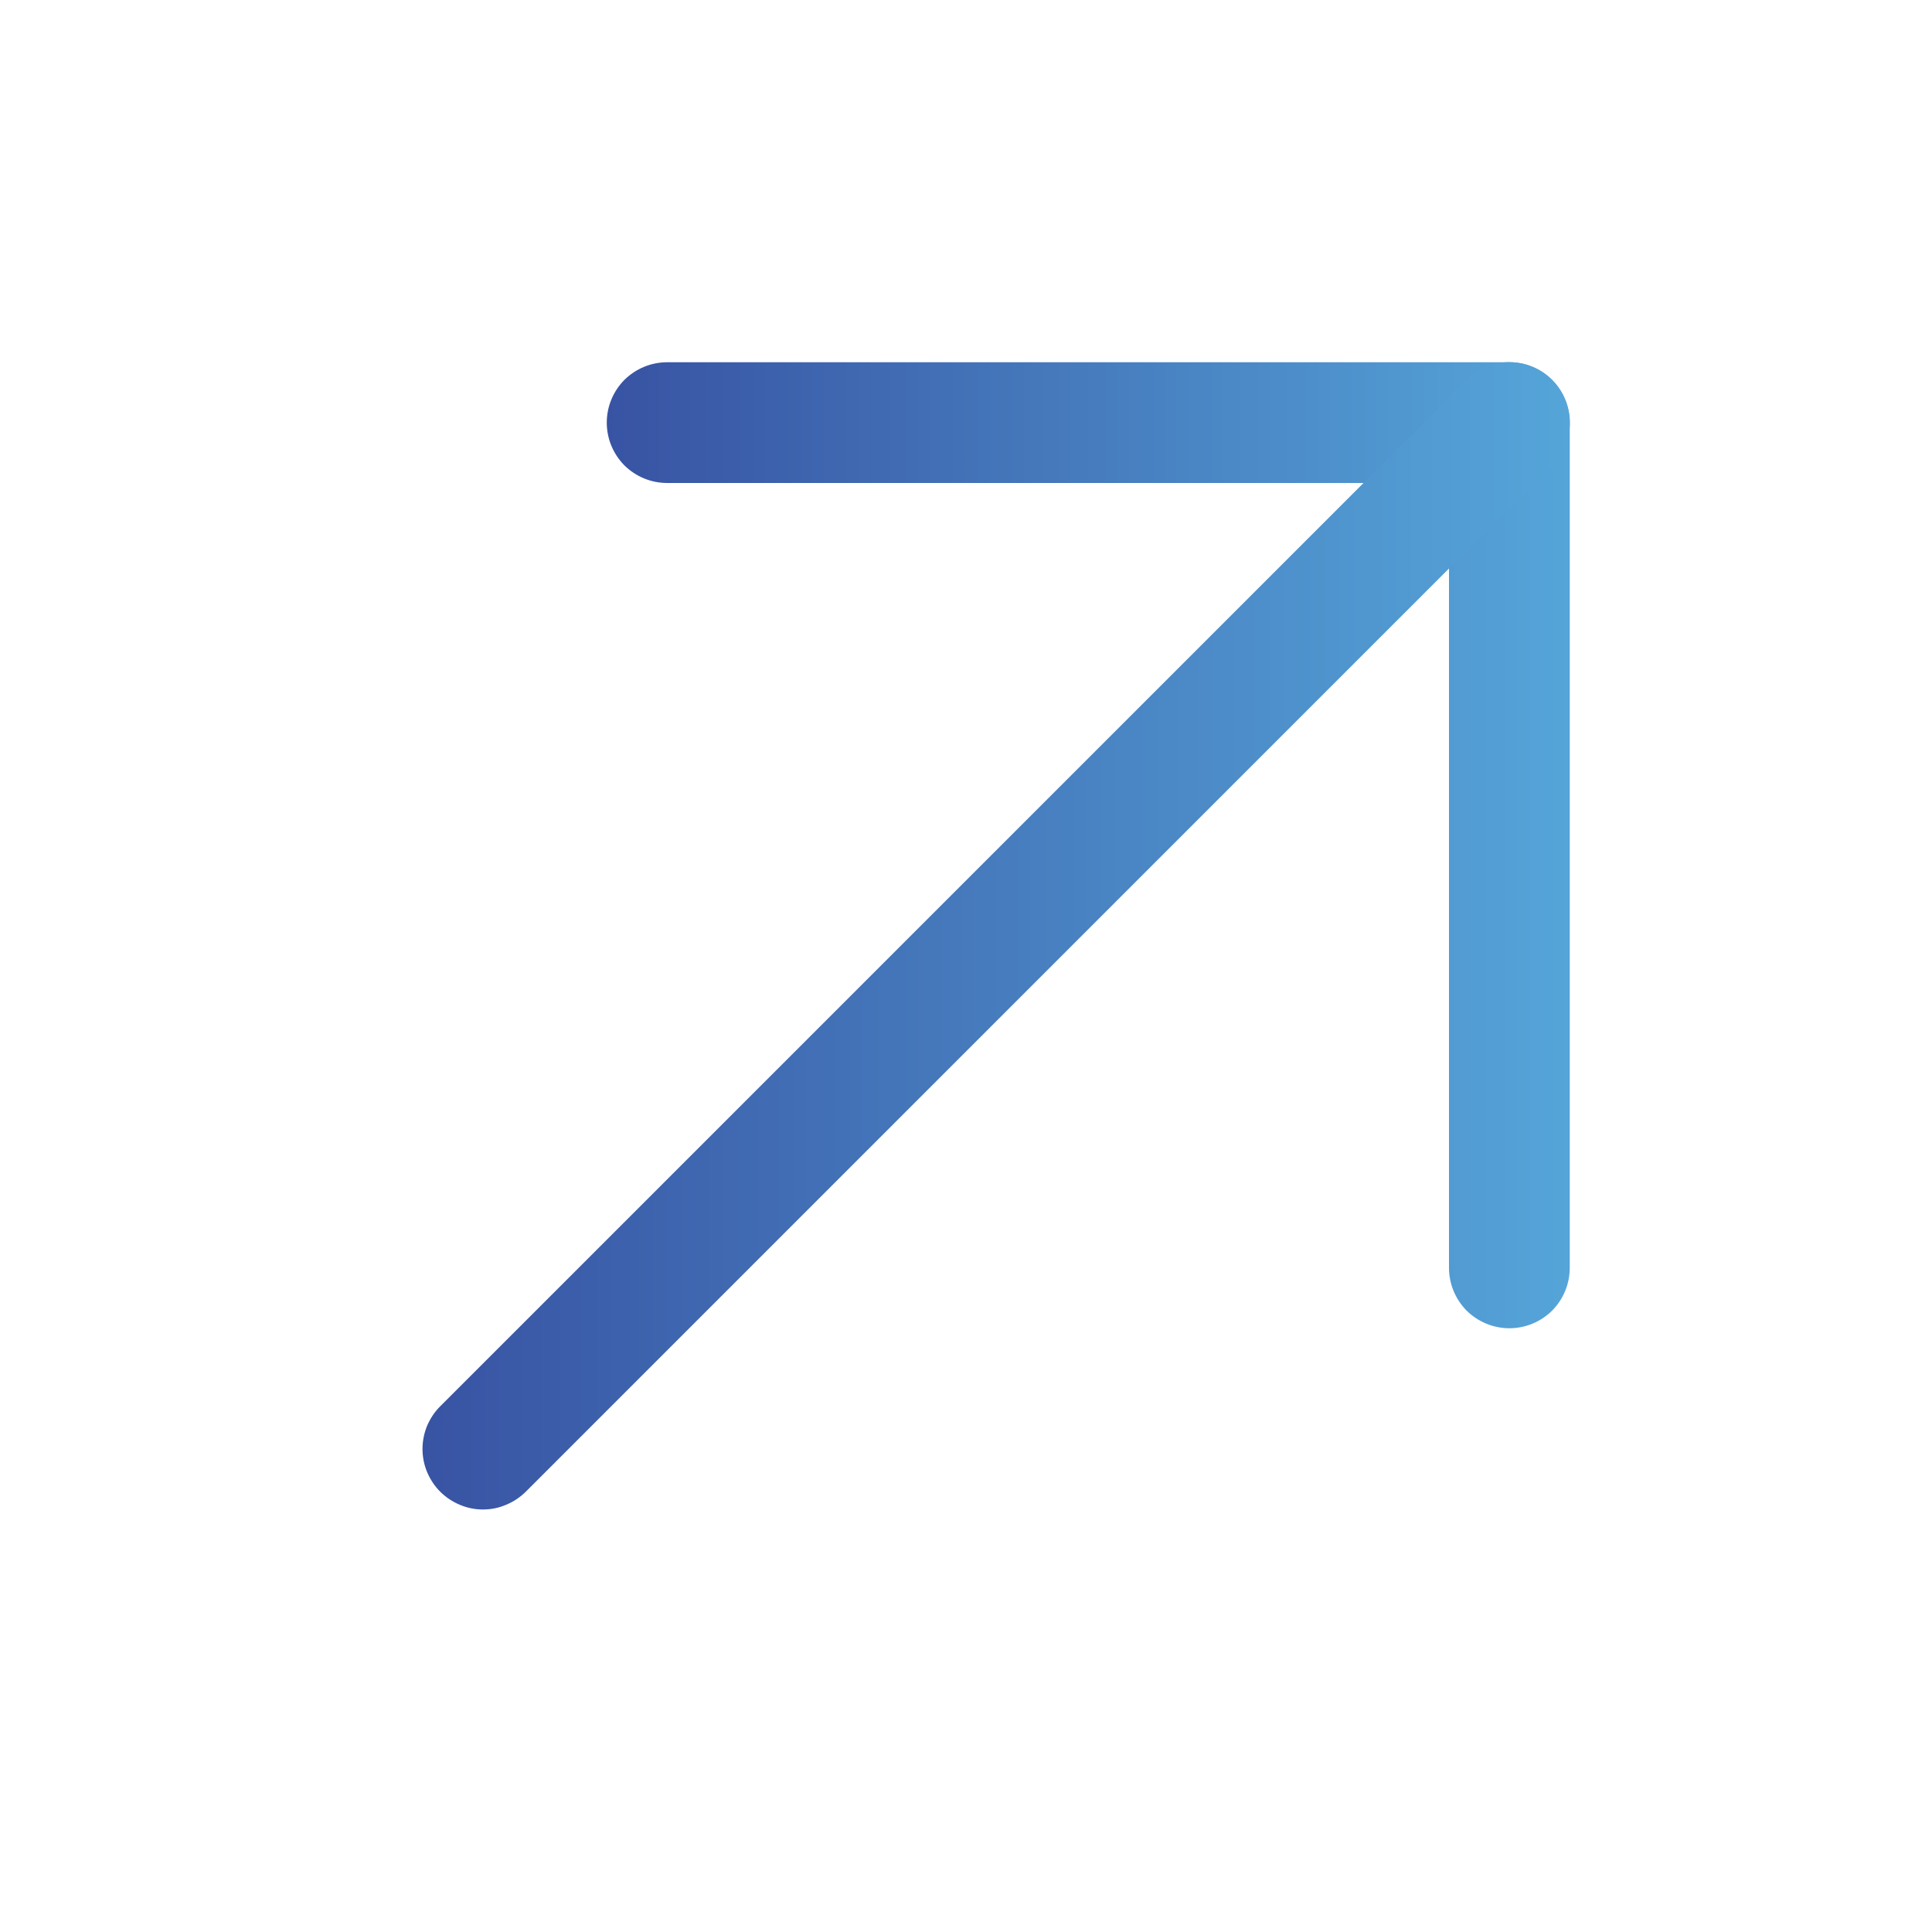
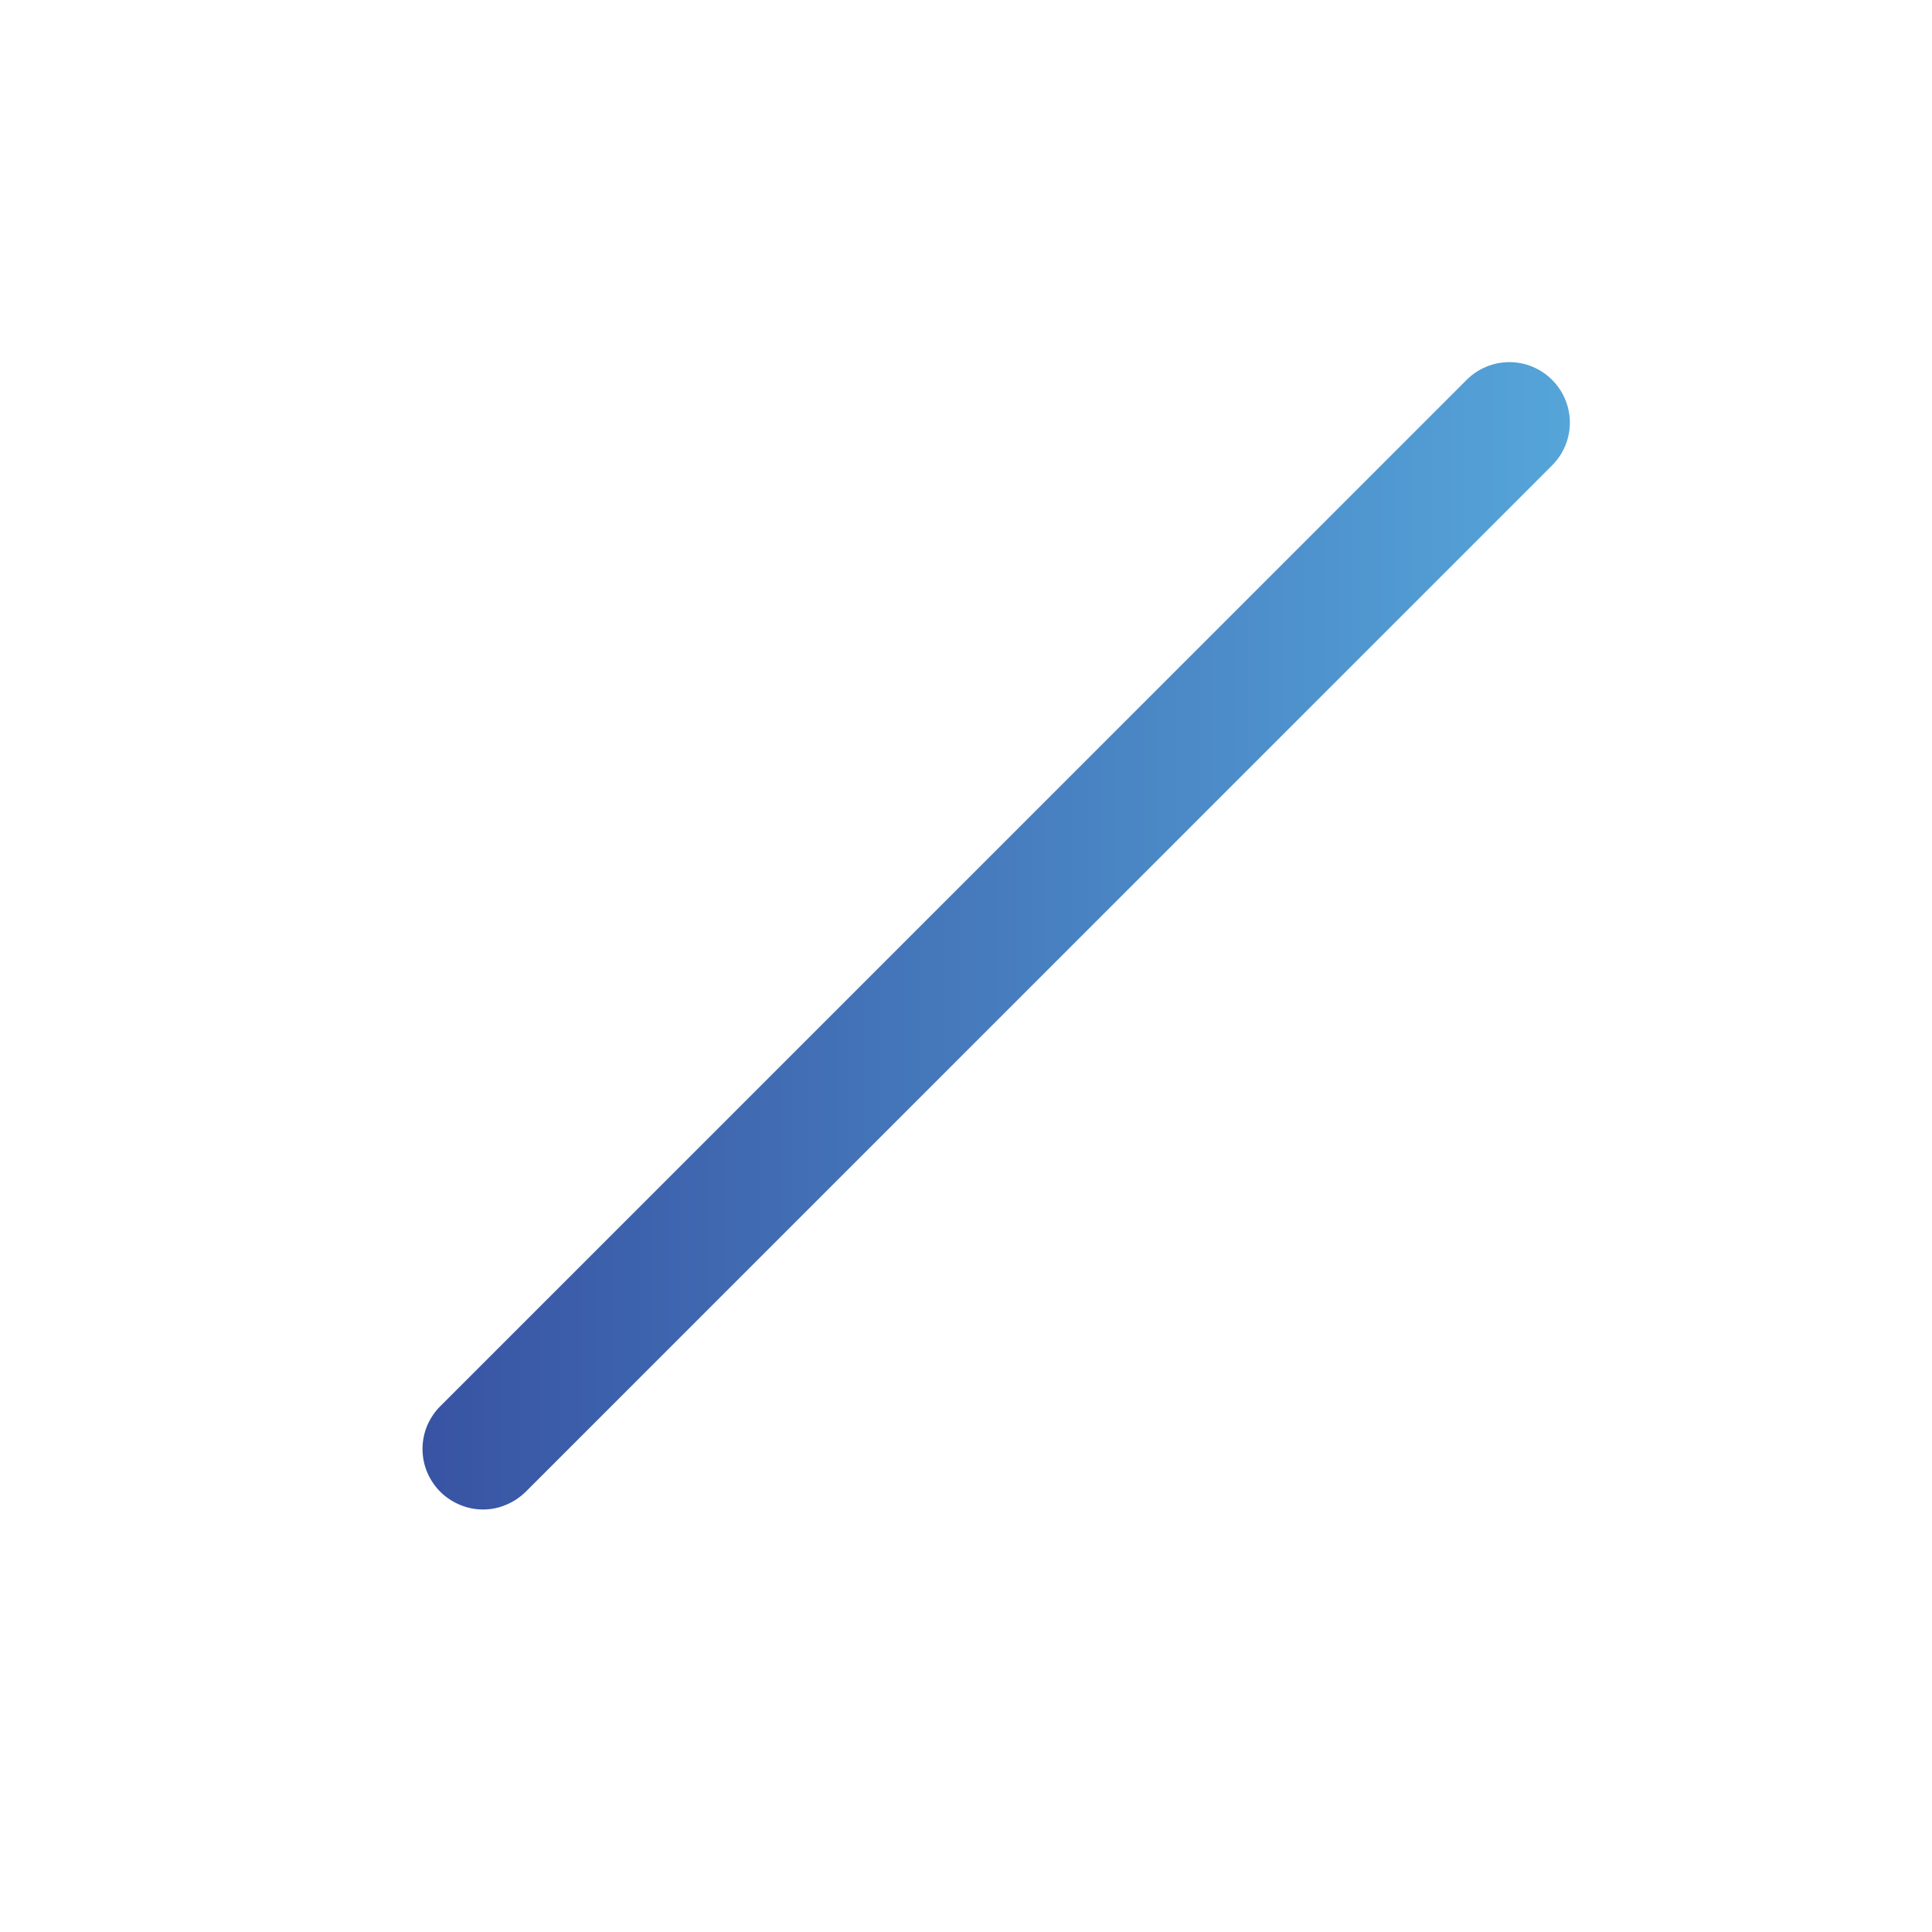
<svg xmlns="http://www.w3.org/2000/svg" width="16" height="16" viewBox="0 0 16 16" fill="none">
-   <path d="M12 4H5.525C5.392 4 5.265 3.947 5.171 3.854C5.078 3.76 5.025 3.633 5.025 3.5C5.025 3.367 5.078 3.24 5.171 3.146C5.265 3.053 5.392 3 5.525 3H12.5C12.633 3 12.76 3.053 12.854 3.146C12.947 3.24 13 3.367 13 3.5V10.5C13 10.633 12.947 10.76 12.854 10.854C12.76 10.947 12.633 11 12.5 11C12.367 11 12.24 10.947 12.146 10.854C12.053 10.76 12 10.633 12 10.5V4Z" fill="url(#paint0_linear_692_2956)" />
  <path d="M12.146 3.146C12.24 3.052 12.367 2.999 12.5 2.999C12.633 2.999 12.76 3.052 12.854 3.146C12.948 3.24 13.001 3.367 13.001 3.5C13.001 3.633 12.948 3.76 12.854 3.854L4.354 12.354C4.307 12.4 4.252 12.437 4.191 12.462C4.131 12.488 4.066 12.501 4 12.501C3.934 12.501 3.869 12.488 3.808 12.462C3.748 12.437 3.692 12.4 3.646 12.354C3.599 12.307 3.563 12.252 3.537 12.191C3.512 12.131 3.499 12.066 3.499 12C3.499 11.934 3.512 11.869 3.537 11.808C3.563 11.748 3.599 11.692 3.646 11.646L12.146 3.146Z" fill="url(#paint1_linear_692_2956)" />
  <defs>
    <linearGradient id="paint0_linear_692_2956" x1="5.025" y1="7" x2="13" y2="7" gradientUnits="userSpaceOnUse">
      <stop stop-color="#3853A3" />
      <stop offset="1" stop-color="#55A5D9" />
    </linearGradient>
    <linearGradient id="paint1_linear_692_2956" x1="3.499" y1="7.75" x2="13.001" y2="7.75" gradientUnits="userSpaceOnUse">
      <stop stop-color="#3853A3" />
      <stop offset="1" stop-color="#55A5D9" />
    </linearGradient>
  </defs>
</svg>